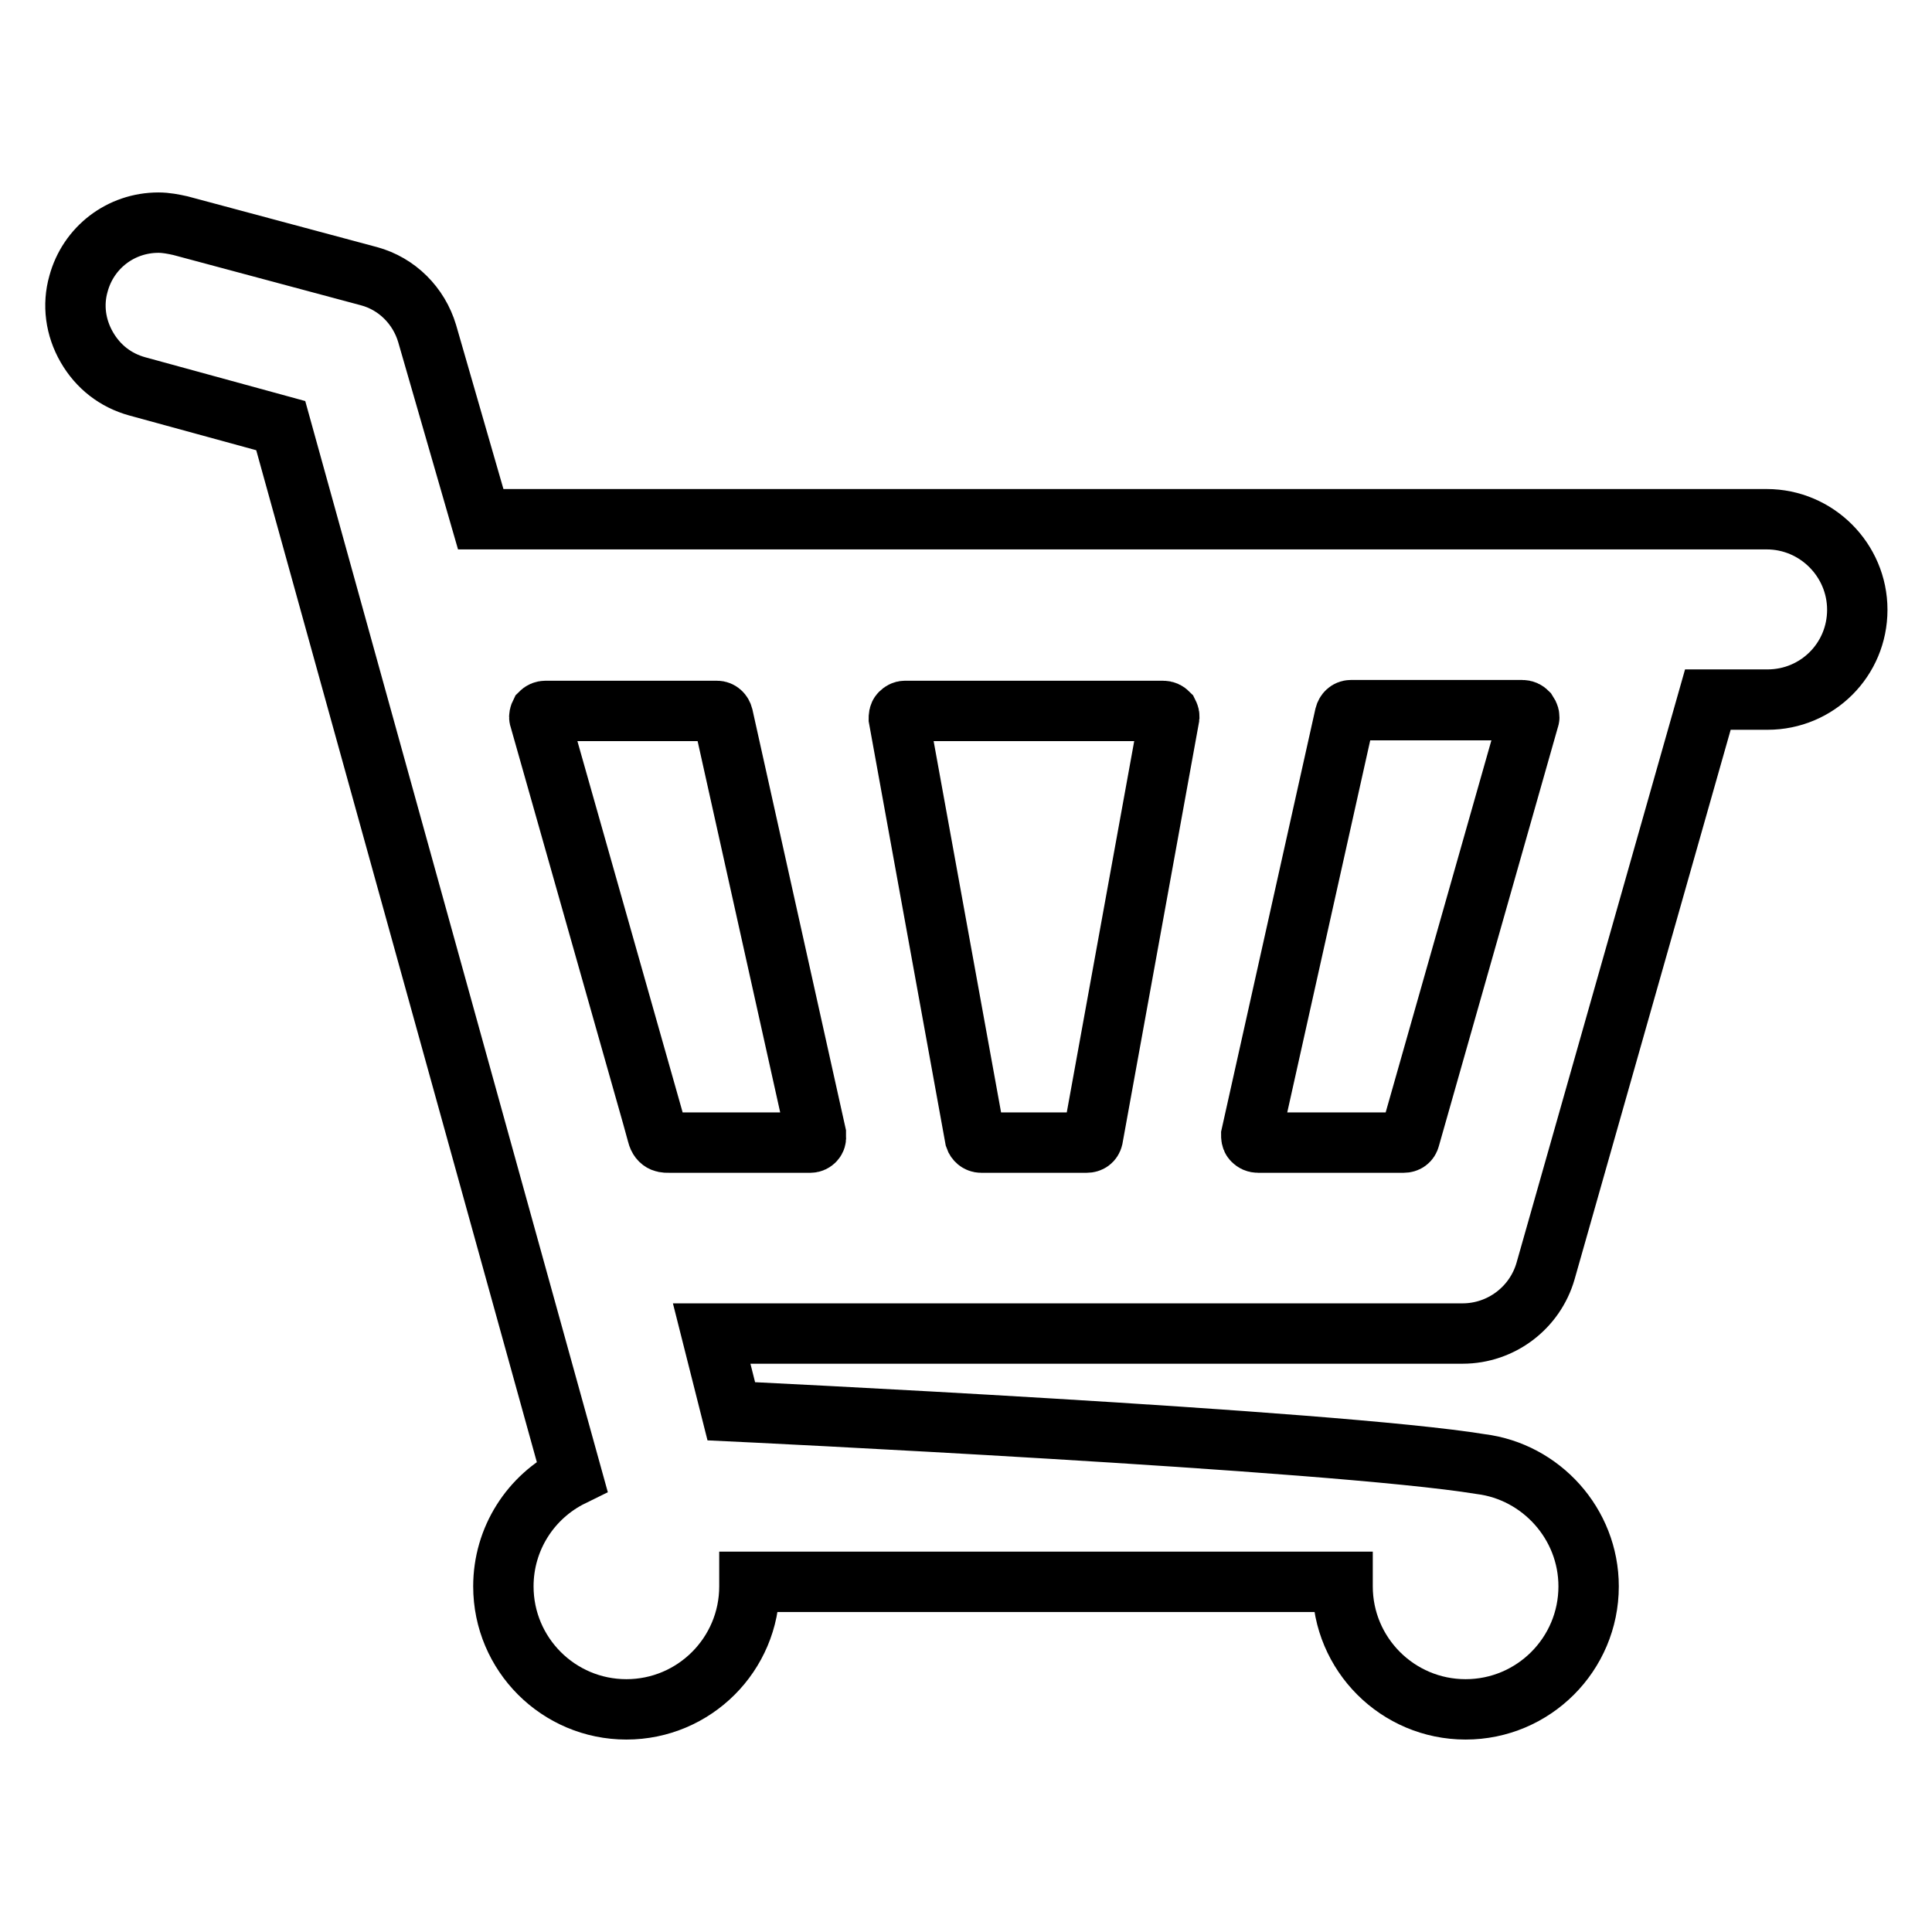
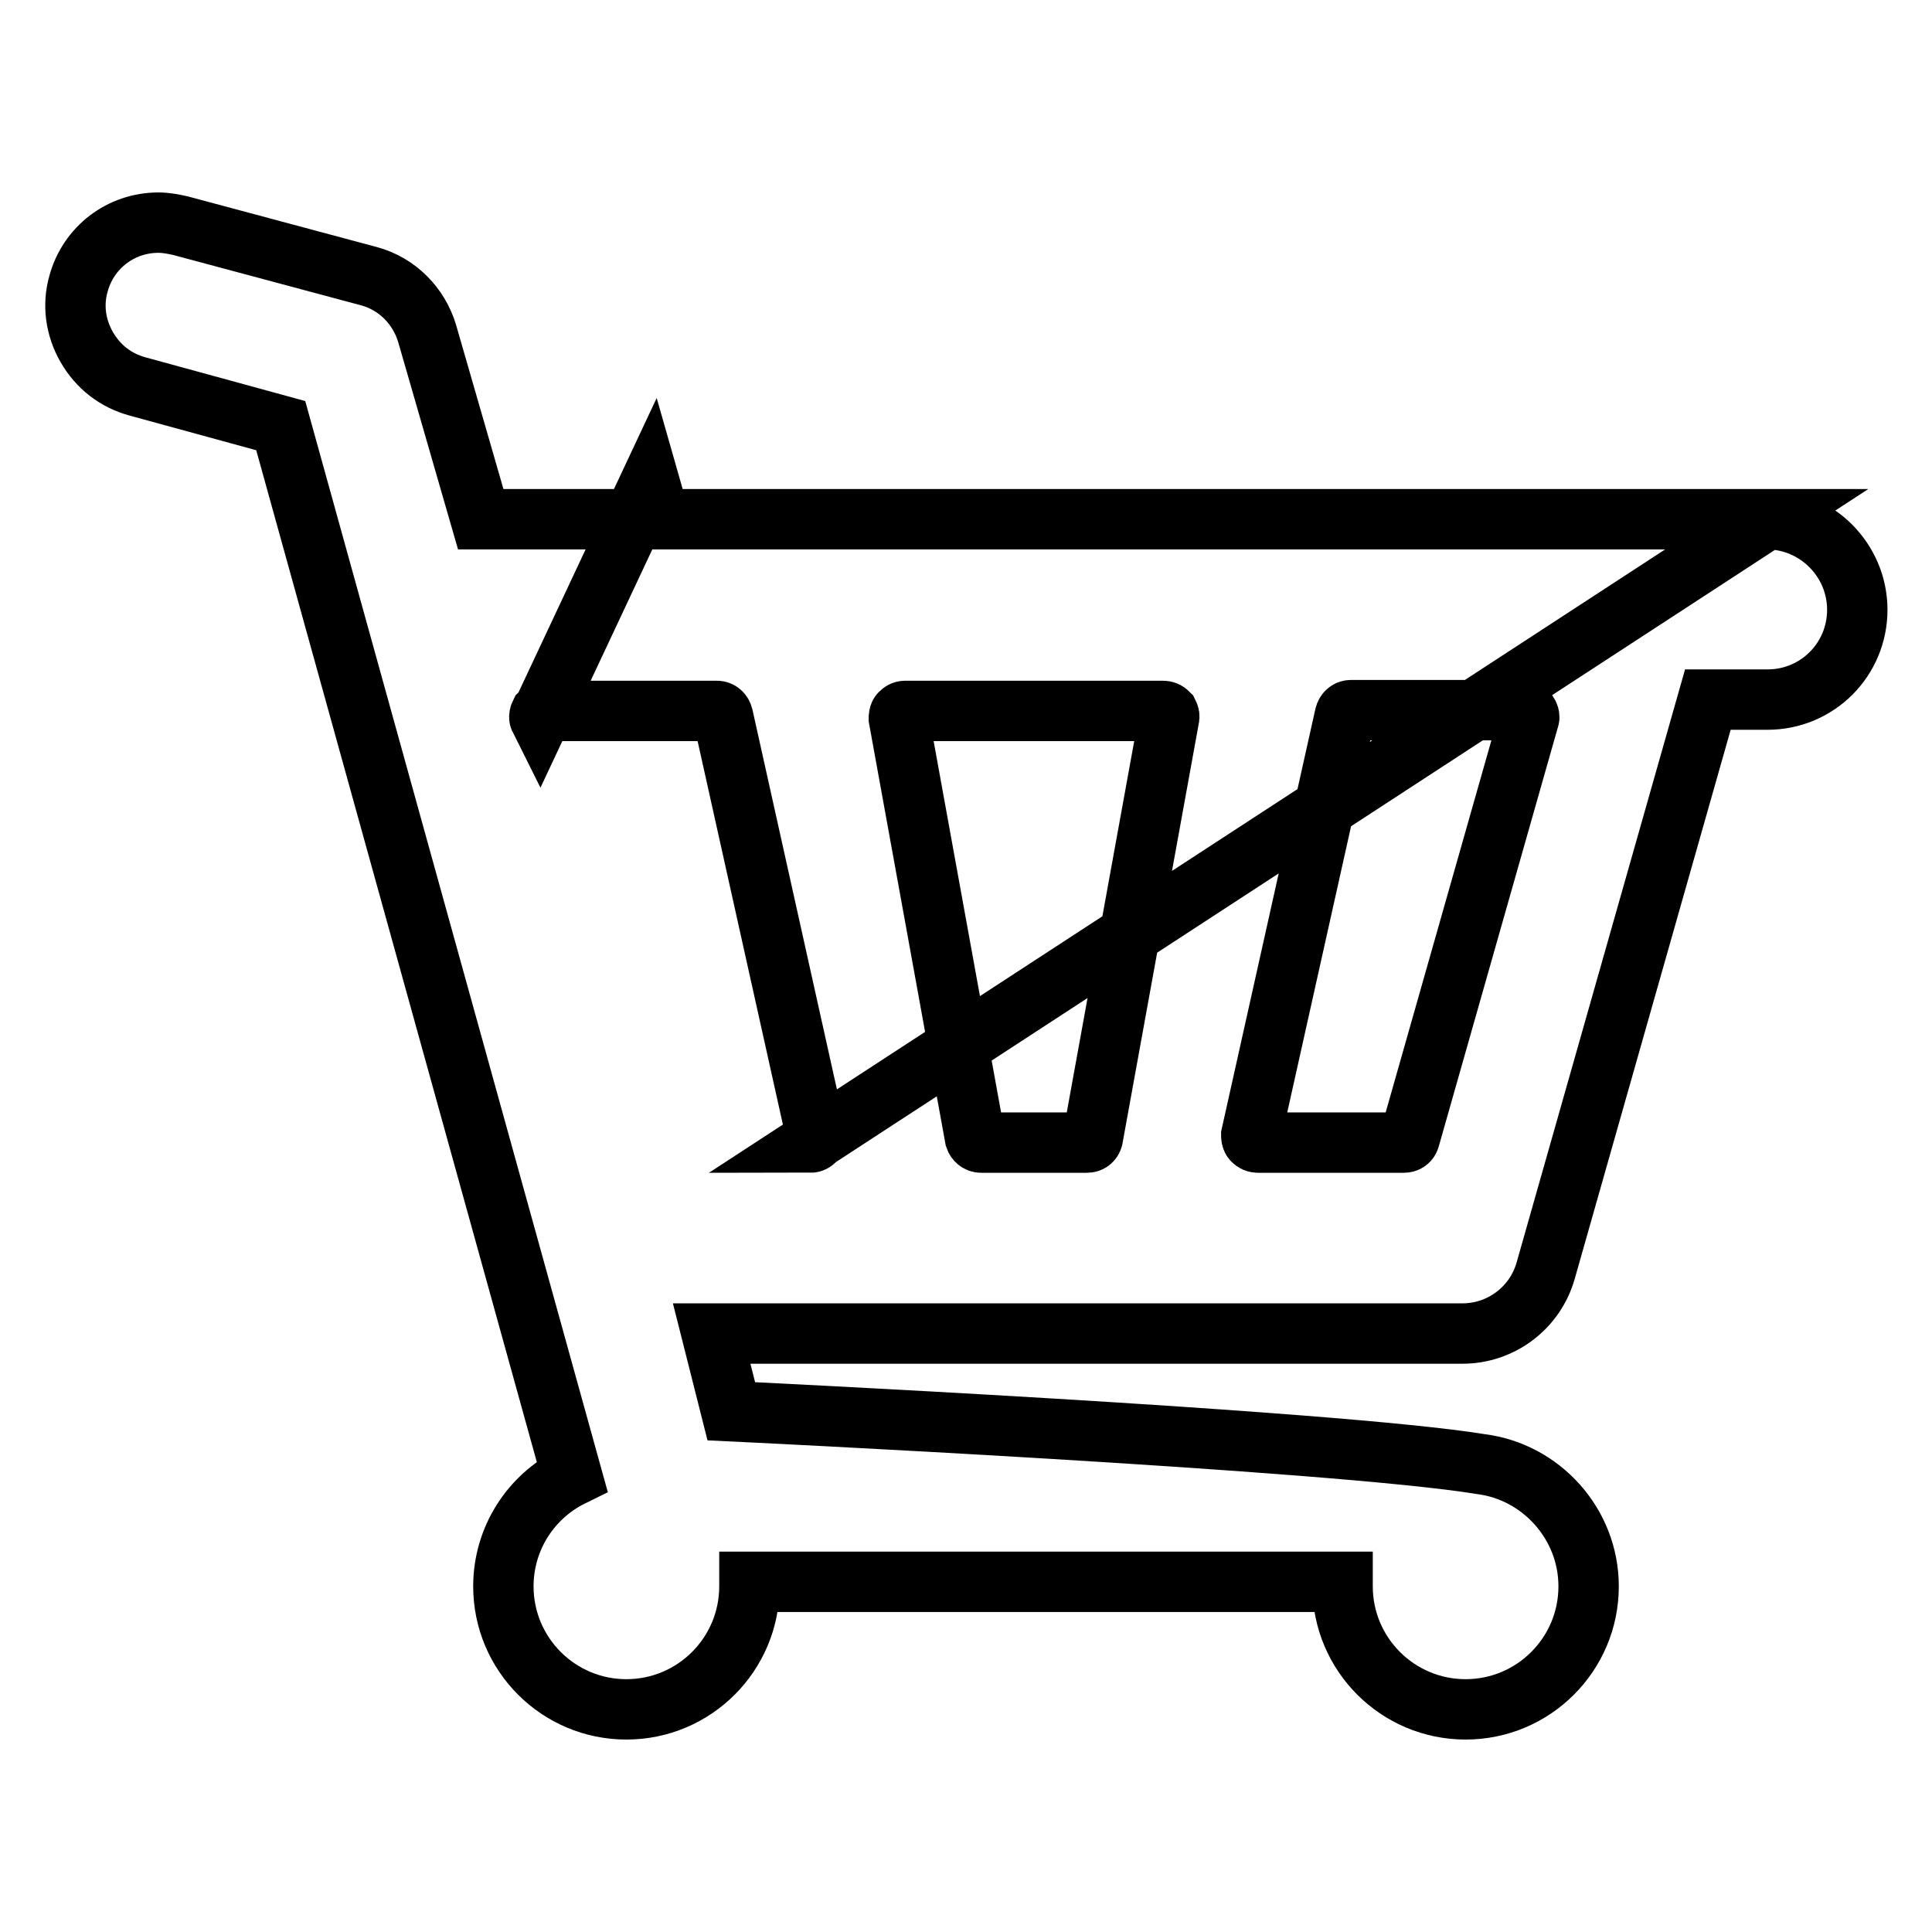
<svg xmlns="http://www.w3.org/2000/svg" version="1.1" x="0px" y="0px" viewBox="0 0 256 256" enable-background="new 0 0 256 256" xml:space="preserve">
  <g>
    <g>
      <g>
-         <path stroke-width="8" fill-opacity="0" stroke="#000000" d="M234.1,68.8l-170.4,0l-7.1-24.6c-1.1-3.7-4-6.6-7.7-7.6l-25-6.7C23,29.7,22,29.5,21,29.5c-5,0-9.3,3.3-10.6,8.1c-0.8,2.8-0.4,5.8,1.1,8.4s3.8,4.4,6.7,5.2l19,5.2l38.6,139.2c-5.5,2.7-9.1,8.3-9.1,14.6c0,9,7.3,16.3,16.3,16.3s16.3-7.3,16.3-16.3c0-0.2,0-0.4,0-0.6h78.6c0,0.2,0,0.4,0,0.6c0,9,7.3,16.3,16.3,16.3s16.3-7.3,16.3-16.3c0-8.3-6.3-15.2-14.3-16.2c-19.6-3.2-99.3-7-99.3-7l-2.6-10.3h99.5c5.1,0,9.6-3.4,11-8.3l21.5-75.7h7.9c6.6,0,11.9-5.3,11.9-11.9S240.7,68.8,234.1,68.8z M107.4,151.4H88.7c-0.5,0-1.3,0.1-1.6-1.1c-0.4-1.5-1-3.6-1-3.6L71.5,95.2c-0.1-0.2,0-0.5,0.1-0.7c0.2-0.2,0.4-0.3,0.7-0.3H95c0.4,0,0.7,0.3,0.8,0.7l12.3,55.3l0,0.2c0,0.1,0,0.2,0,0.2C108.2,151,107.8,151.4,107.4,151.4z M154.9,95.2l-10.1,55.6c-0.1,0.4-0.4,0.6-0.8,0.6H130c-0.4,0-0.7-0.3-0.8-0.6l-10.1-55.6c0-0.2,0-0.5,0.2-0.7c0.2-0.2,0.4-0.3,0.6-0.3h34.2c0.3,0,0.5,0.1,0.7,0.3C154.9,94.7,155,94.9,154.9,95.2z M202.6,95.2l-15.8,55.6c-0.1,0.4-0.4,0.6-0.8,0.6h-19.3c-0.3,0-0.5-0.1-0.7-0.3c-0.2-0.2-0.2-0.5-0.2-0.7l12.4-55.6c0.1-0.4,0.4-0.7,0.8-0.7h22.7c0.3,0,0.5,0.1,0.7,0.3C202.6,94.7,202.7,95,202.6,95.2z" />
+         <path stroke-width="8" fill-opacity="0" stroke="#000000" d="M234.1,68.8l-170.4,0l-7.1-24.6c-1.1-3.7-4-6.6-7.7-7.6l-25-6.7C23,29.7,22,29.5,21,29.5c-5,0-9.3,3.3-10.6,8.1c-0.8,2.8-0.4,5.8,1.1,8.4s3.8,4.4,6.7,5.2l19,5.2l38.6,139.2c-5.5,2.7-9.1,8.3-9.1,14.6c0,9,7.3,16.3,16.3,16.3s16.3-7.3,16.3-16.3c0-0.2,0-0.4,0-0.6h78.6c0,0.2,0,0.4,0,0.6c0,9,7.3,16.3,16.3,16.3s16.3-7.3,16.3-16.3c0-8.3-6.3-15.2-14.3-16.2c-19.6-3.2-99.3-7-99.3-7l-2.6-10.3h99.5c5.1,0,9.6-3.4,11-8.3l21.5-75.7h7.9c6.6,0,11.9-5.3,11.9-11.9S240.7,68.8,234.1,68.8z H88.7c-0.5,0-1.3,0.1-1.6-1.1c-0.4-1.5-1-3.6-1-3.6L71.5,95.2c-0.1-0.2,0-0.5,0.1-0.7c0.2-0.2,0.4-0.3,0.7-0.3H95c0.4,0,0.7,0.3,0.8,0.7l12.3,55.3l0,0.2c0,0.1,0,0.2,0,0.2C108.2,151,107.8,151.4,107.4,151.4z M154.9,95.2l-10.1,55.6c-0.1,0.4-0.4,0.6-0.8,0.6H130c-0.4,0-0.7-0.3-0.8-0.6l-10.1-55.6c0-0.2,0-0.5,0.2-0.7c0.2-0.2,0.4-0.3,0.6-0.3h34.2c0.3,0,0.5,0.1,0.7,0.3C154.9,94.7,155,94.9,154.9,95.2z M202.6,95.2l-15.8,55.6c-0.1,0.4-0.4,0.6-0.8,0.6h-19.3c-0.3,0-0.5-0.1-0.7-0.3c-0.2-0.2-0.2-0.5-0.2-0.7l12.4-55.6c0.1-0.4,0.4-0.7,0.8-0.7h22.7c0.3,0,0.5,0.1,0.7,0.3C202.6,94.7,202.7,95,202.6,95.2z" />
      </g>
      <g />
      <g />
      <g />
      <g />
      <g />
      <g />
      <g />
      <g />
      <g />
      <g />
      <g />
      <g />
      <g />
      <g />
      <g />
    </g>
  </g>
</svg>